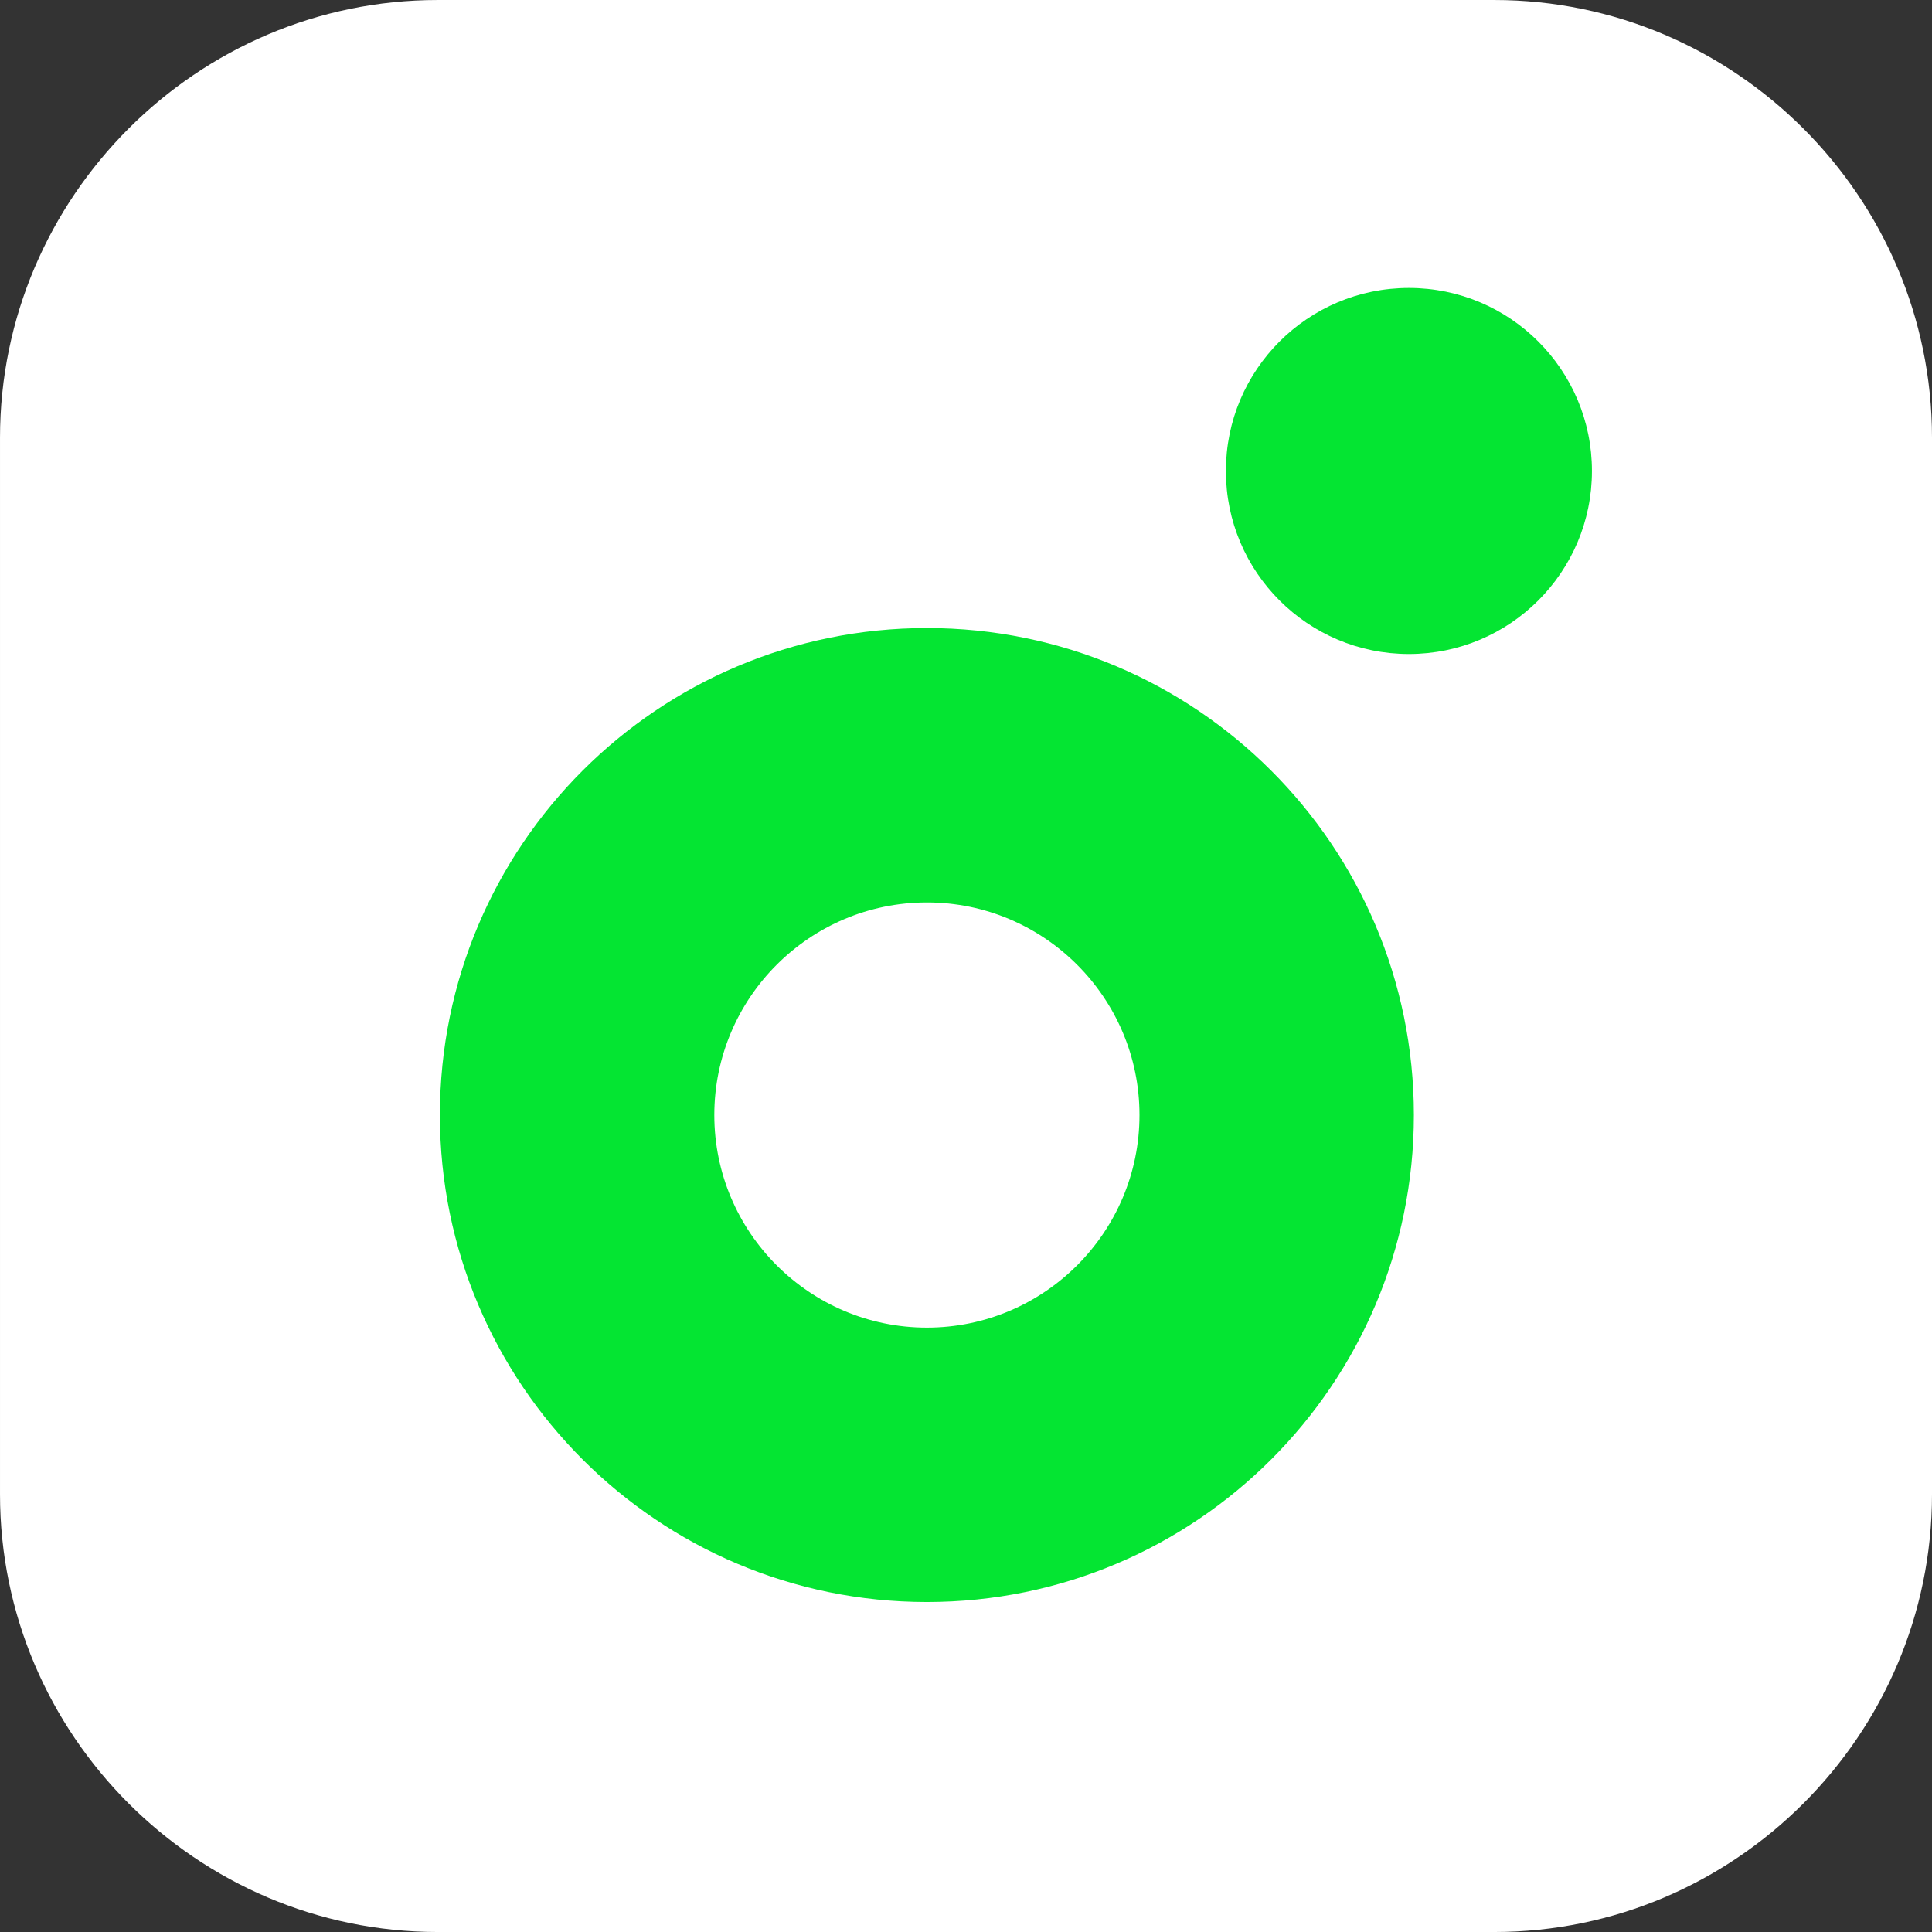
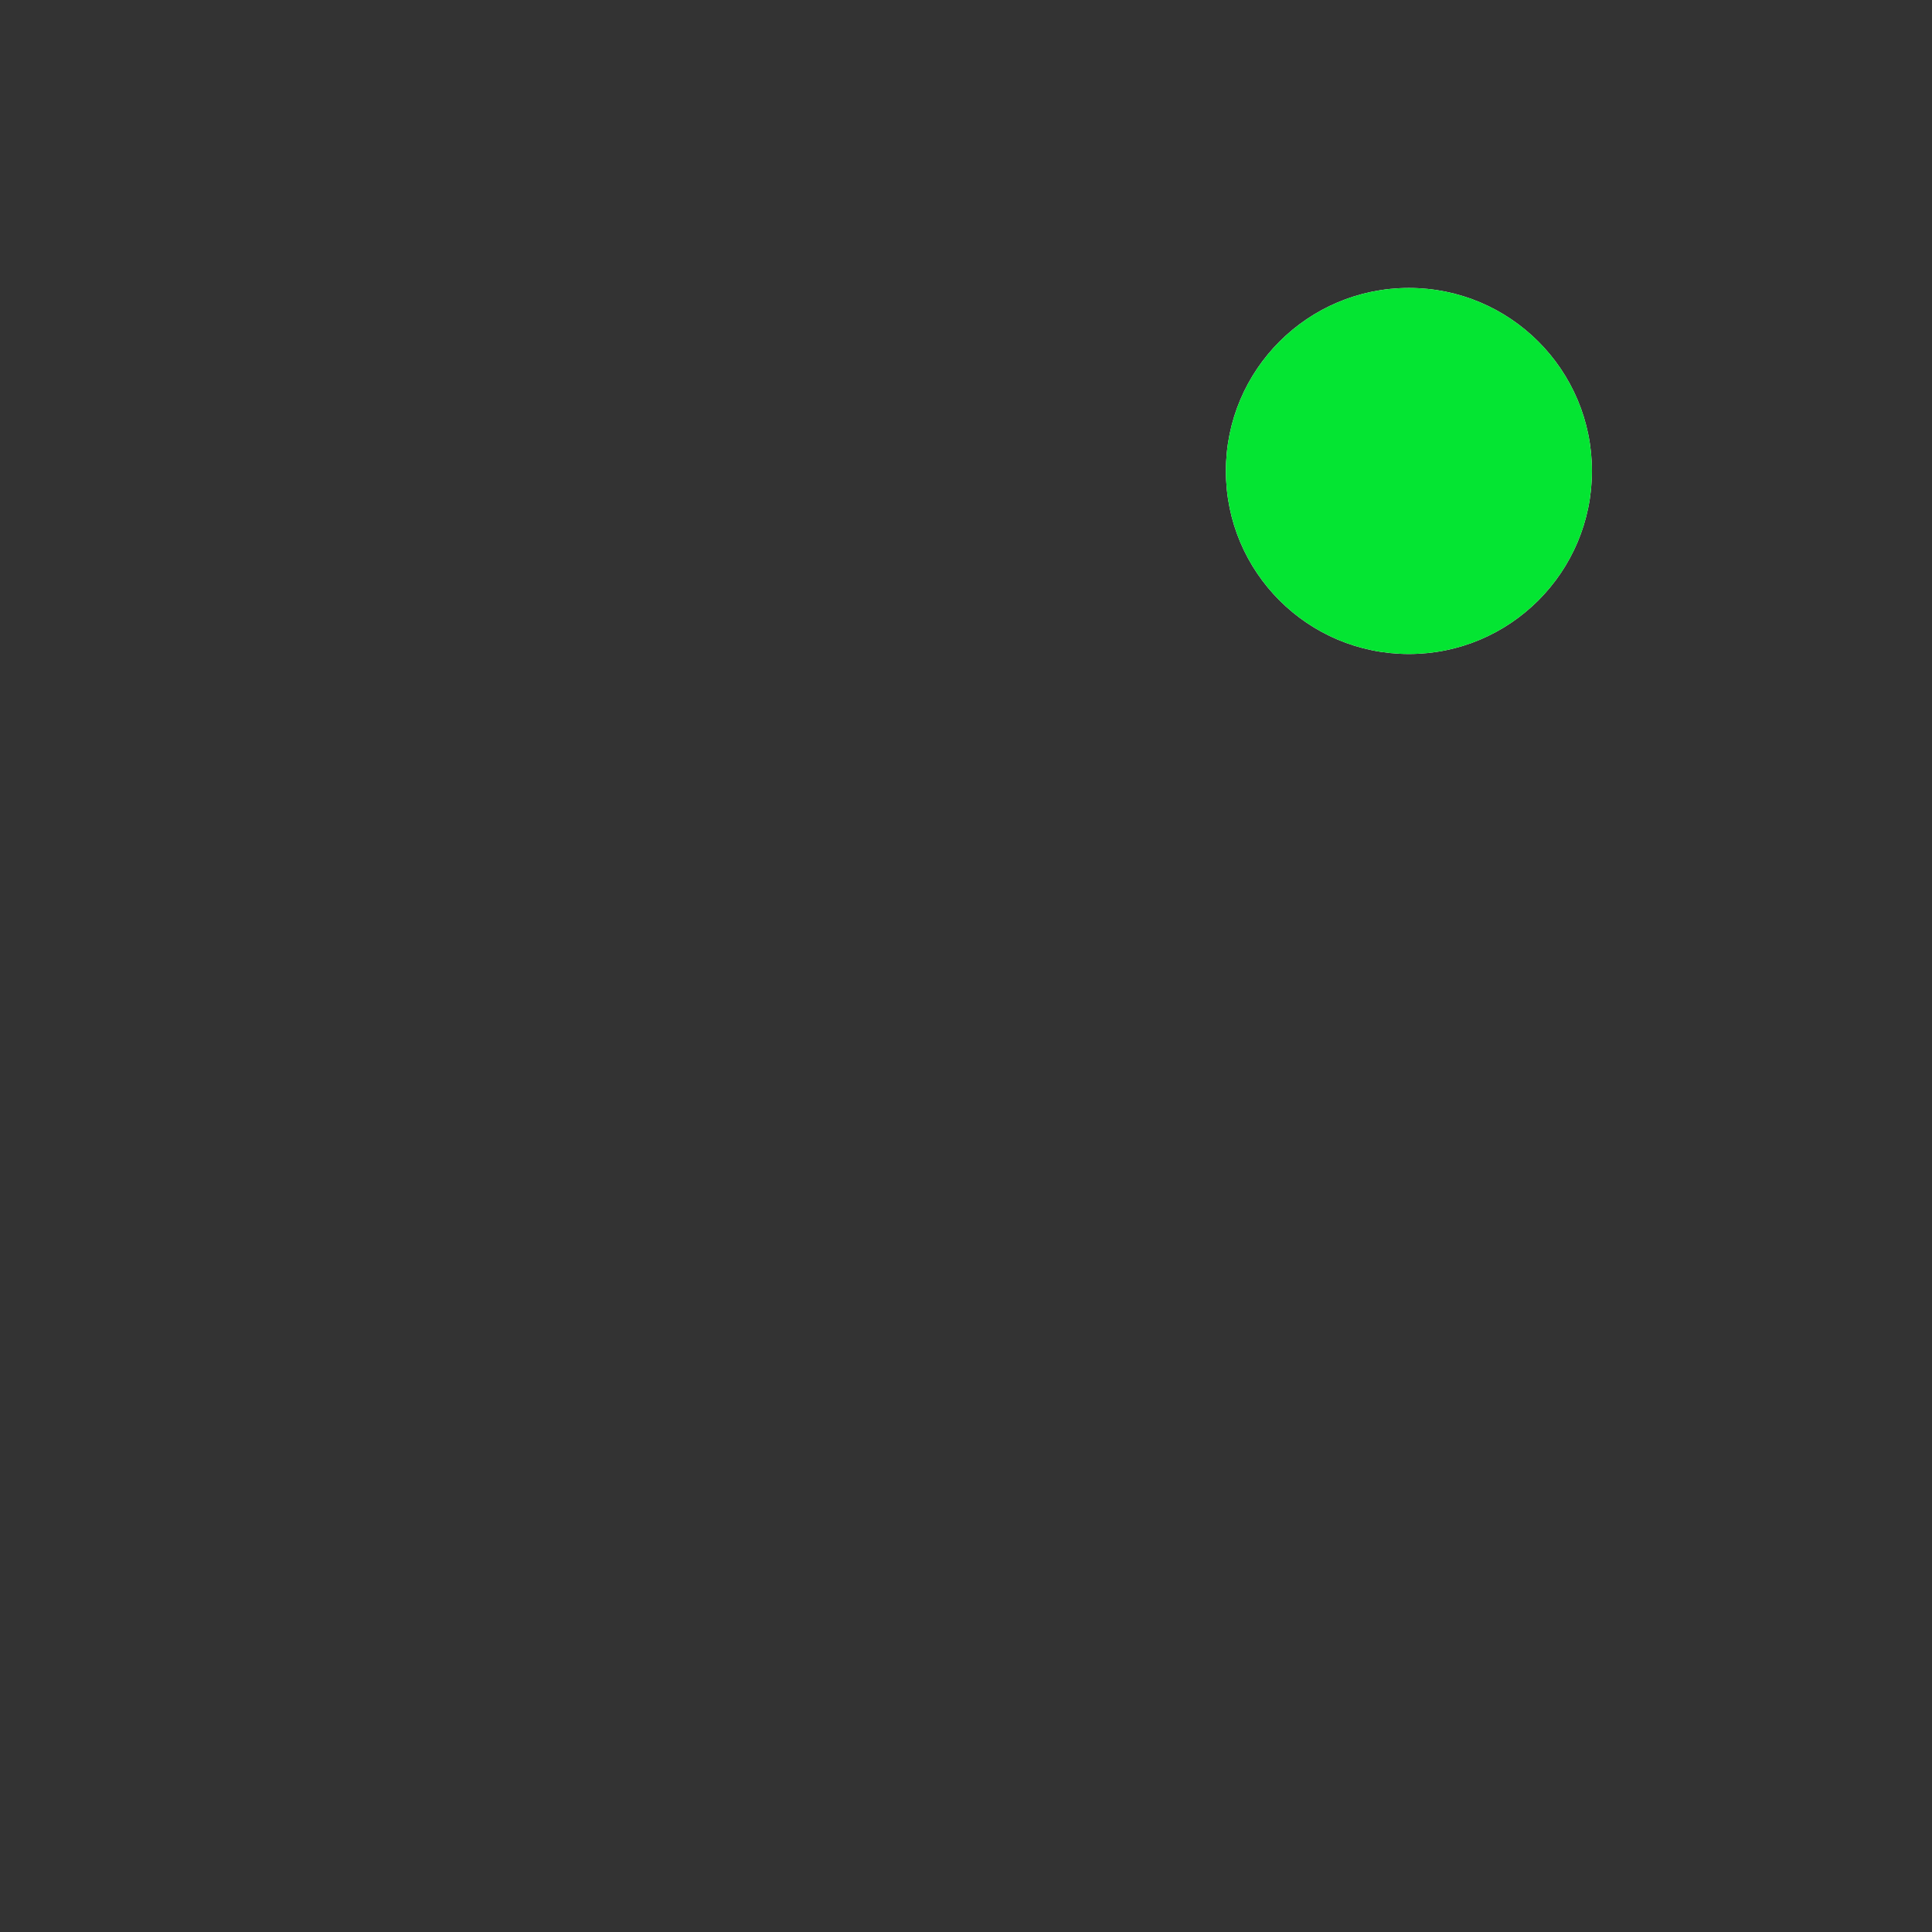
<svg xmlns="http://www.w3.org/2000/svg" xml:space="preserve" width="399.998" height="400" viewBox="0 0 399.998 400">
  <rect x="0" y="0" width="399.998" height="400" fill="#333333" stroke="none" />
-   <path d="M0 0h-142.879c-32.556 0-59.192 26.638-59.192 59.193v142.879c0 32.557 26.636 59.194 59.192 59.194H0c32.557 0 59.194-26.637 59.194-59.194V59.193C59.194 26.638 32.557 0 0 0" style="fill:#fff;fill-opacity:1;fill-rule:nonzero;stroke:none" transform="matrix(1.531 0 0 -1.531 309.372 400)" />
  <path d="M0 0c0-13.669-11.081-24.75-24.751-24.75C-38.421-24.75-49.5-13.669-49.5 0c0 13.668 11.079 24.751 24.749 24.751C-11.081 24.751 0 13.668 0 0" style="fill:#fff;fill-opacity:1;fill-rule:nonzero;stroke:none" transform="matrix(1.531 0 0 -1.531 329.592 97.512)" />
-   <path d="M0 0c-36.371 0-65.856-29.485-65.856-65.856 0-36.372 29.485-65.856 65.856-65.856 36.371 0 65.855 29.484 65.855 65.856C65.855-29.485 36.371 0 0 0m0-37.108c15.852 0 28.749-12.896 28.749-28.748S15.852-94.604 0-94.604c-15.853 0-28.748 12.896-28.748 28.748S-15.853-37.108 0-37.108" style="fill:#fff;fill-opacity:1;fill-rule:nonzero;stroke:none" transform="matrix(1.531 0 0 -1.531 191.903 130.029)" />
-   <path d="M0 0c-36.371 0-65.856-29.485-65.856-65.856 0-36.372 29.485-65.856 65.856-65.856 36.371 0 65.855 29.484 65.855 65.856C65.855-29.485 36.371 0 0 0m0-37.108c15.852 0 28.749-12.896 28.749-28.748S15.852-94.604 0-94.604c-15.853 0-28.748 12.896-28.748 28.748S-15.853-37.108 0-37.108" style="fill:#04e532;fill-opacity:1;fill-rule:nonzero;stroke:none" transform="matrix(1.531 0 0 -1.531 191.903 130.029)" />
  <path d="M0 0c0-13.669-11.081-24.75-24.751-24.75C-38.421-24.75-49.5-13.669-49.5 0c0 13.668 11.079 24.751 24.749 24.751C-11.081 24.751 0 13.668 0 0" style="fill:#04e532;fill-opacity:1;fill-rule:nonzero;stroke:none" transform="matrix(1.531 0 0 -1.531 329.592 97.512)" />
</svg>